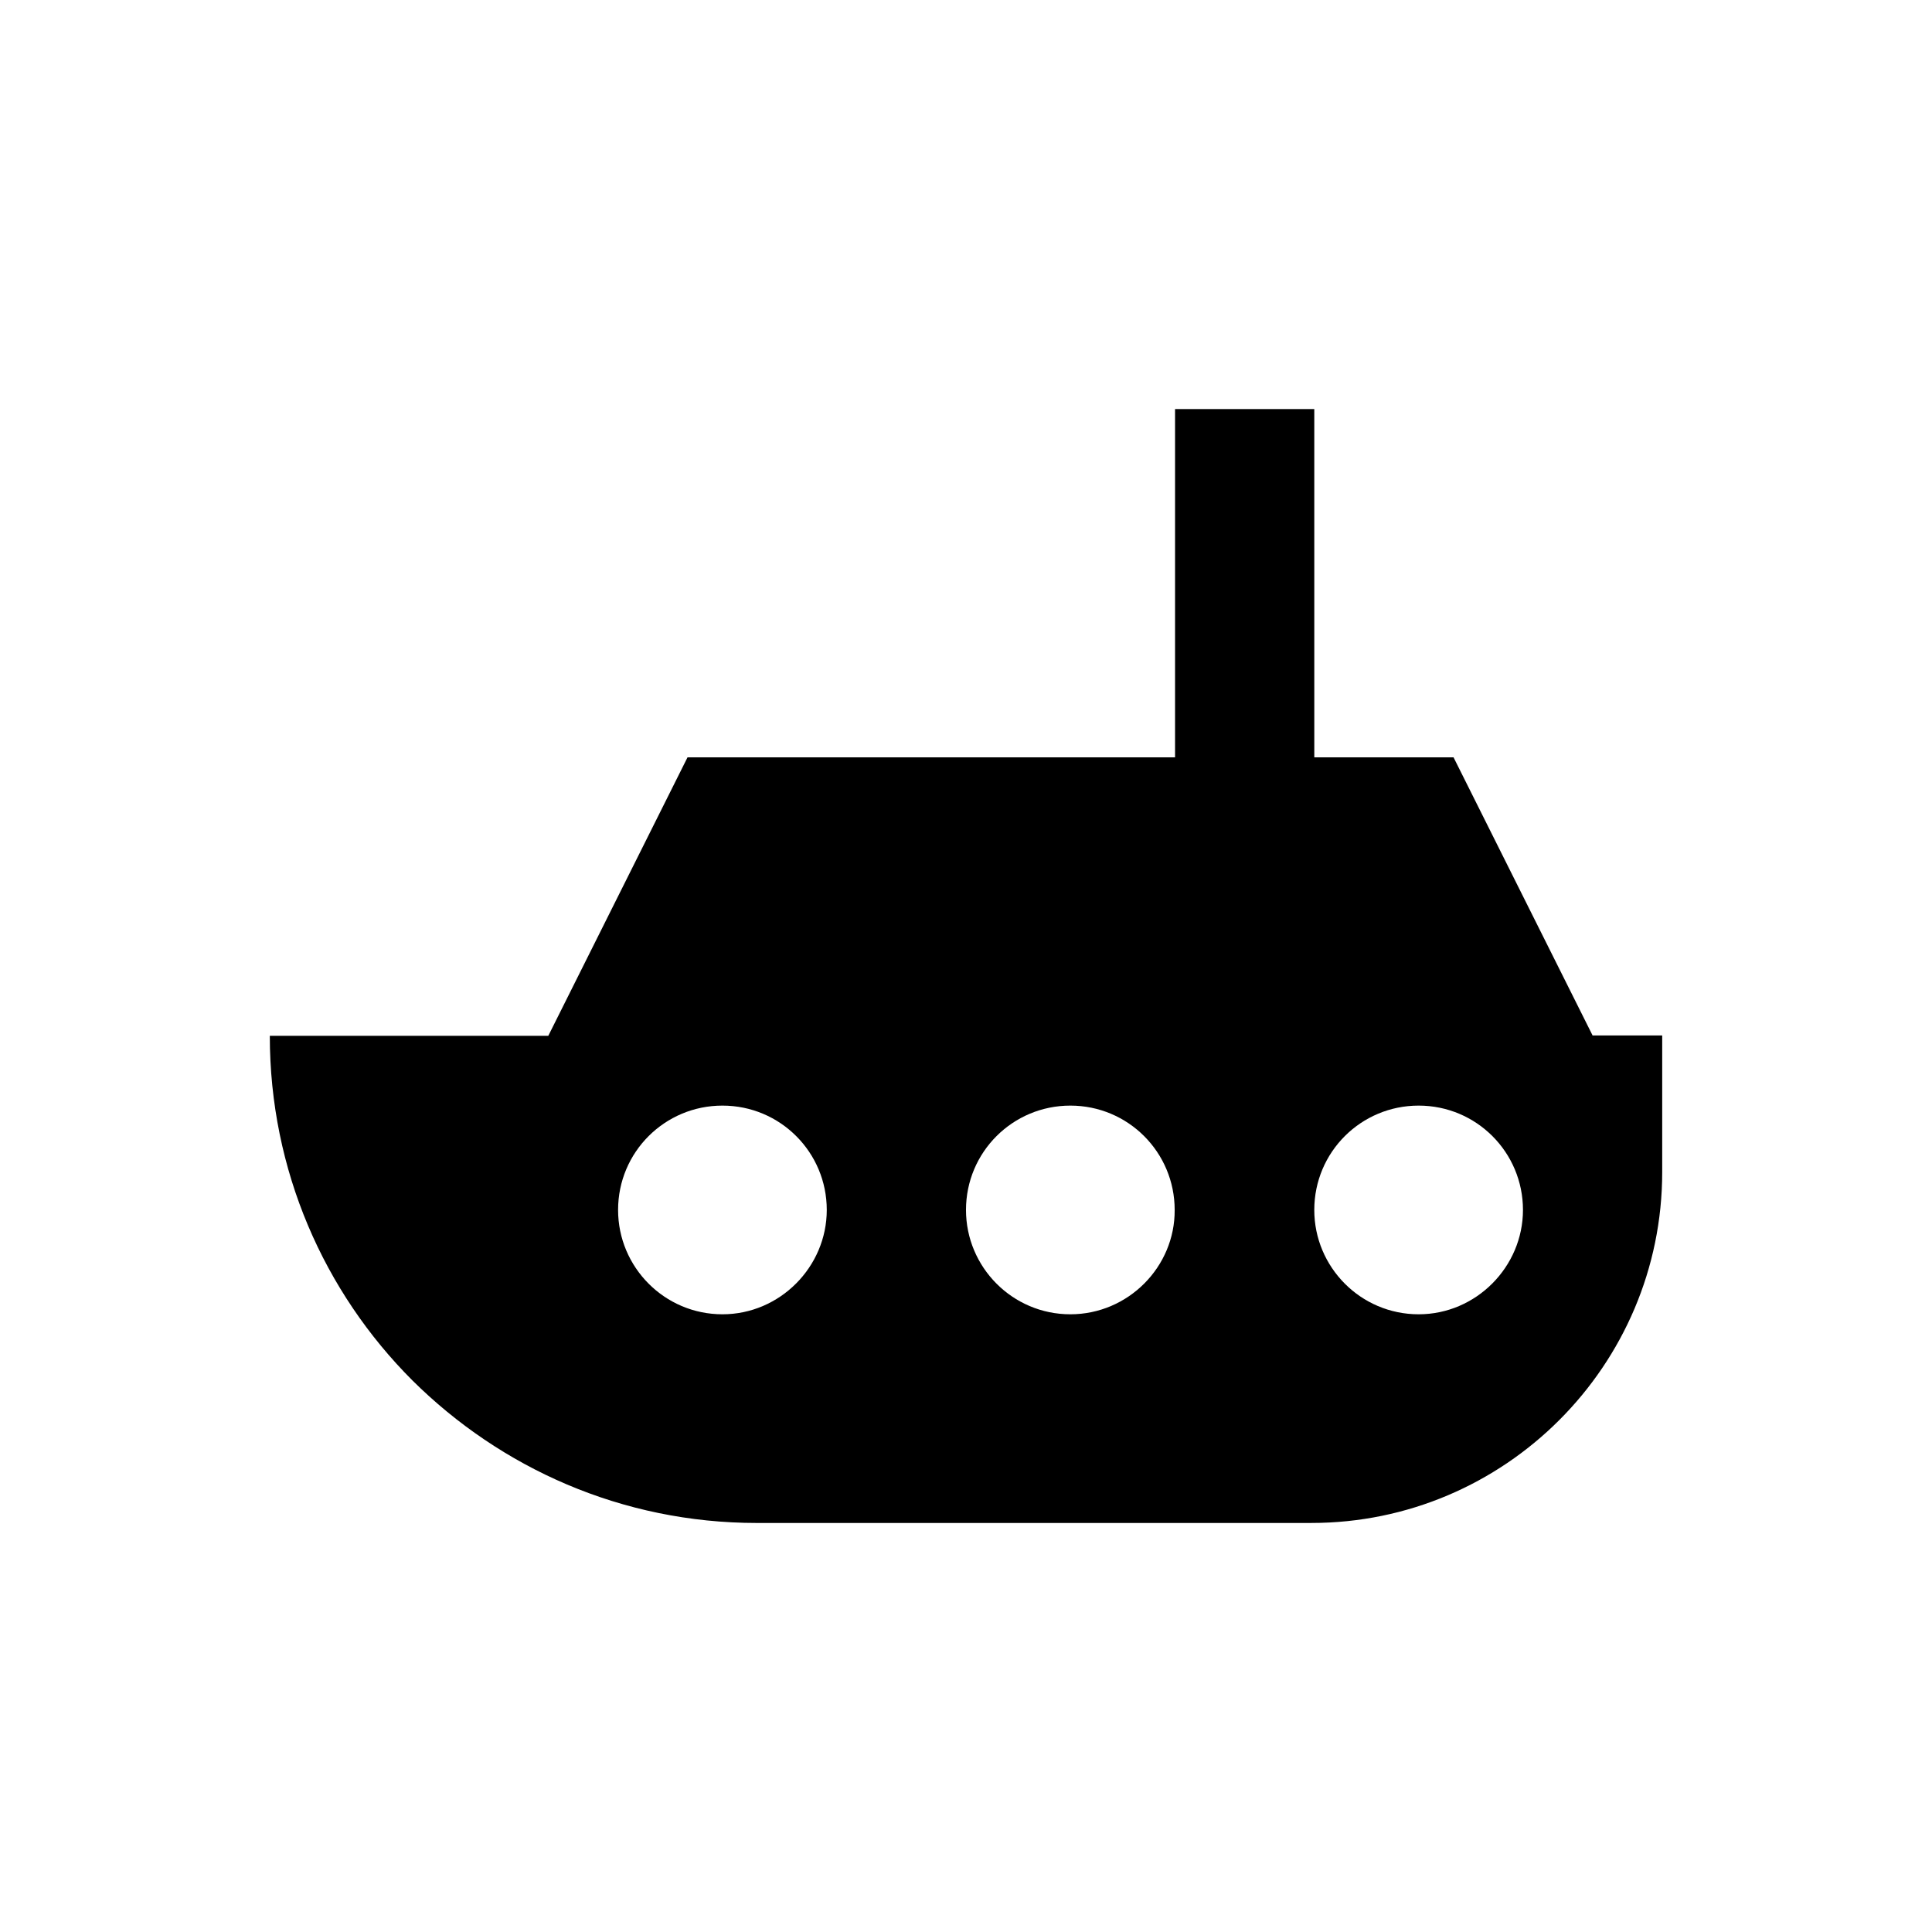
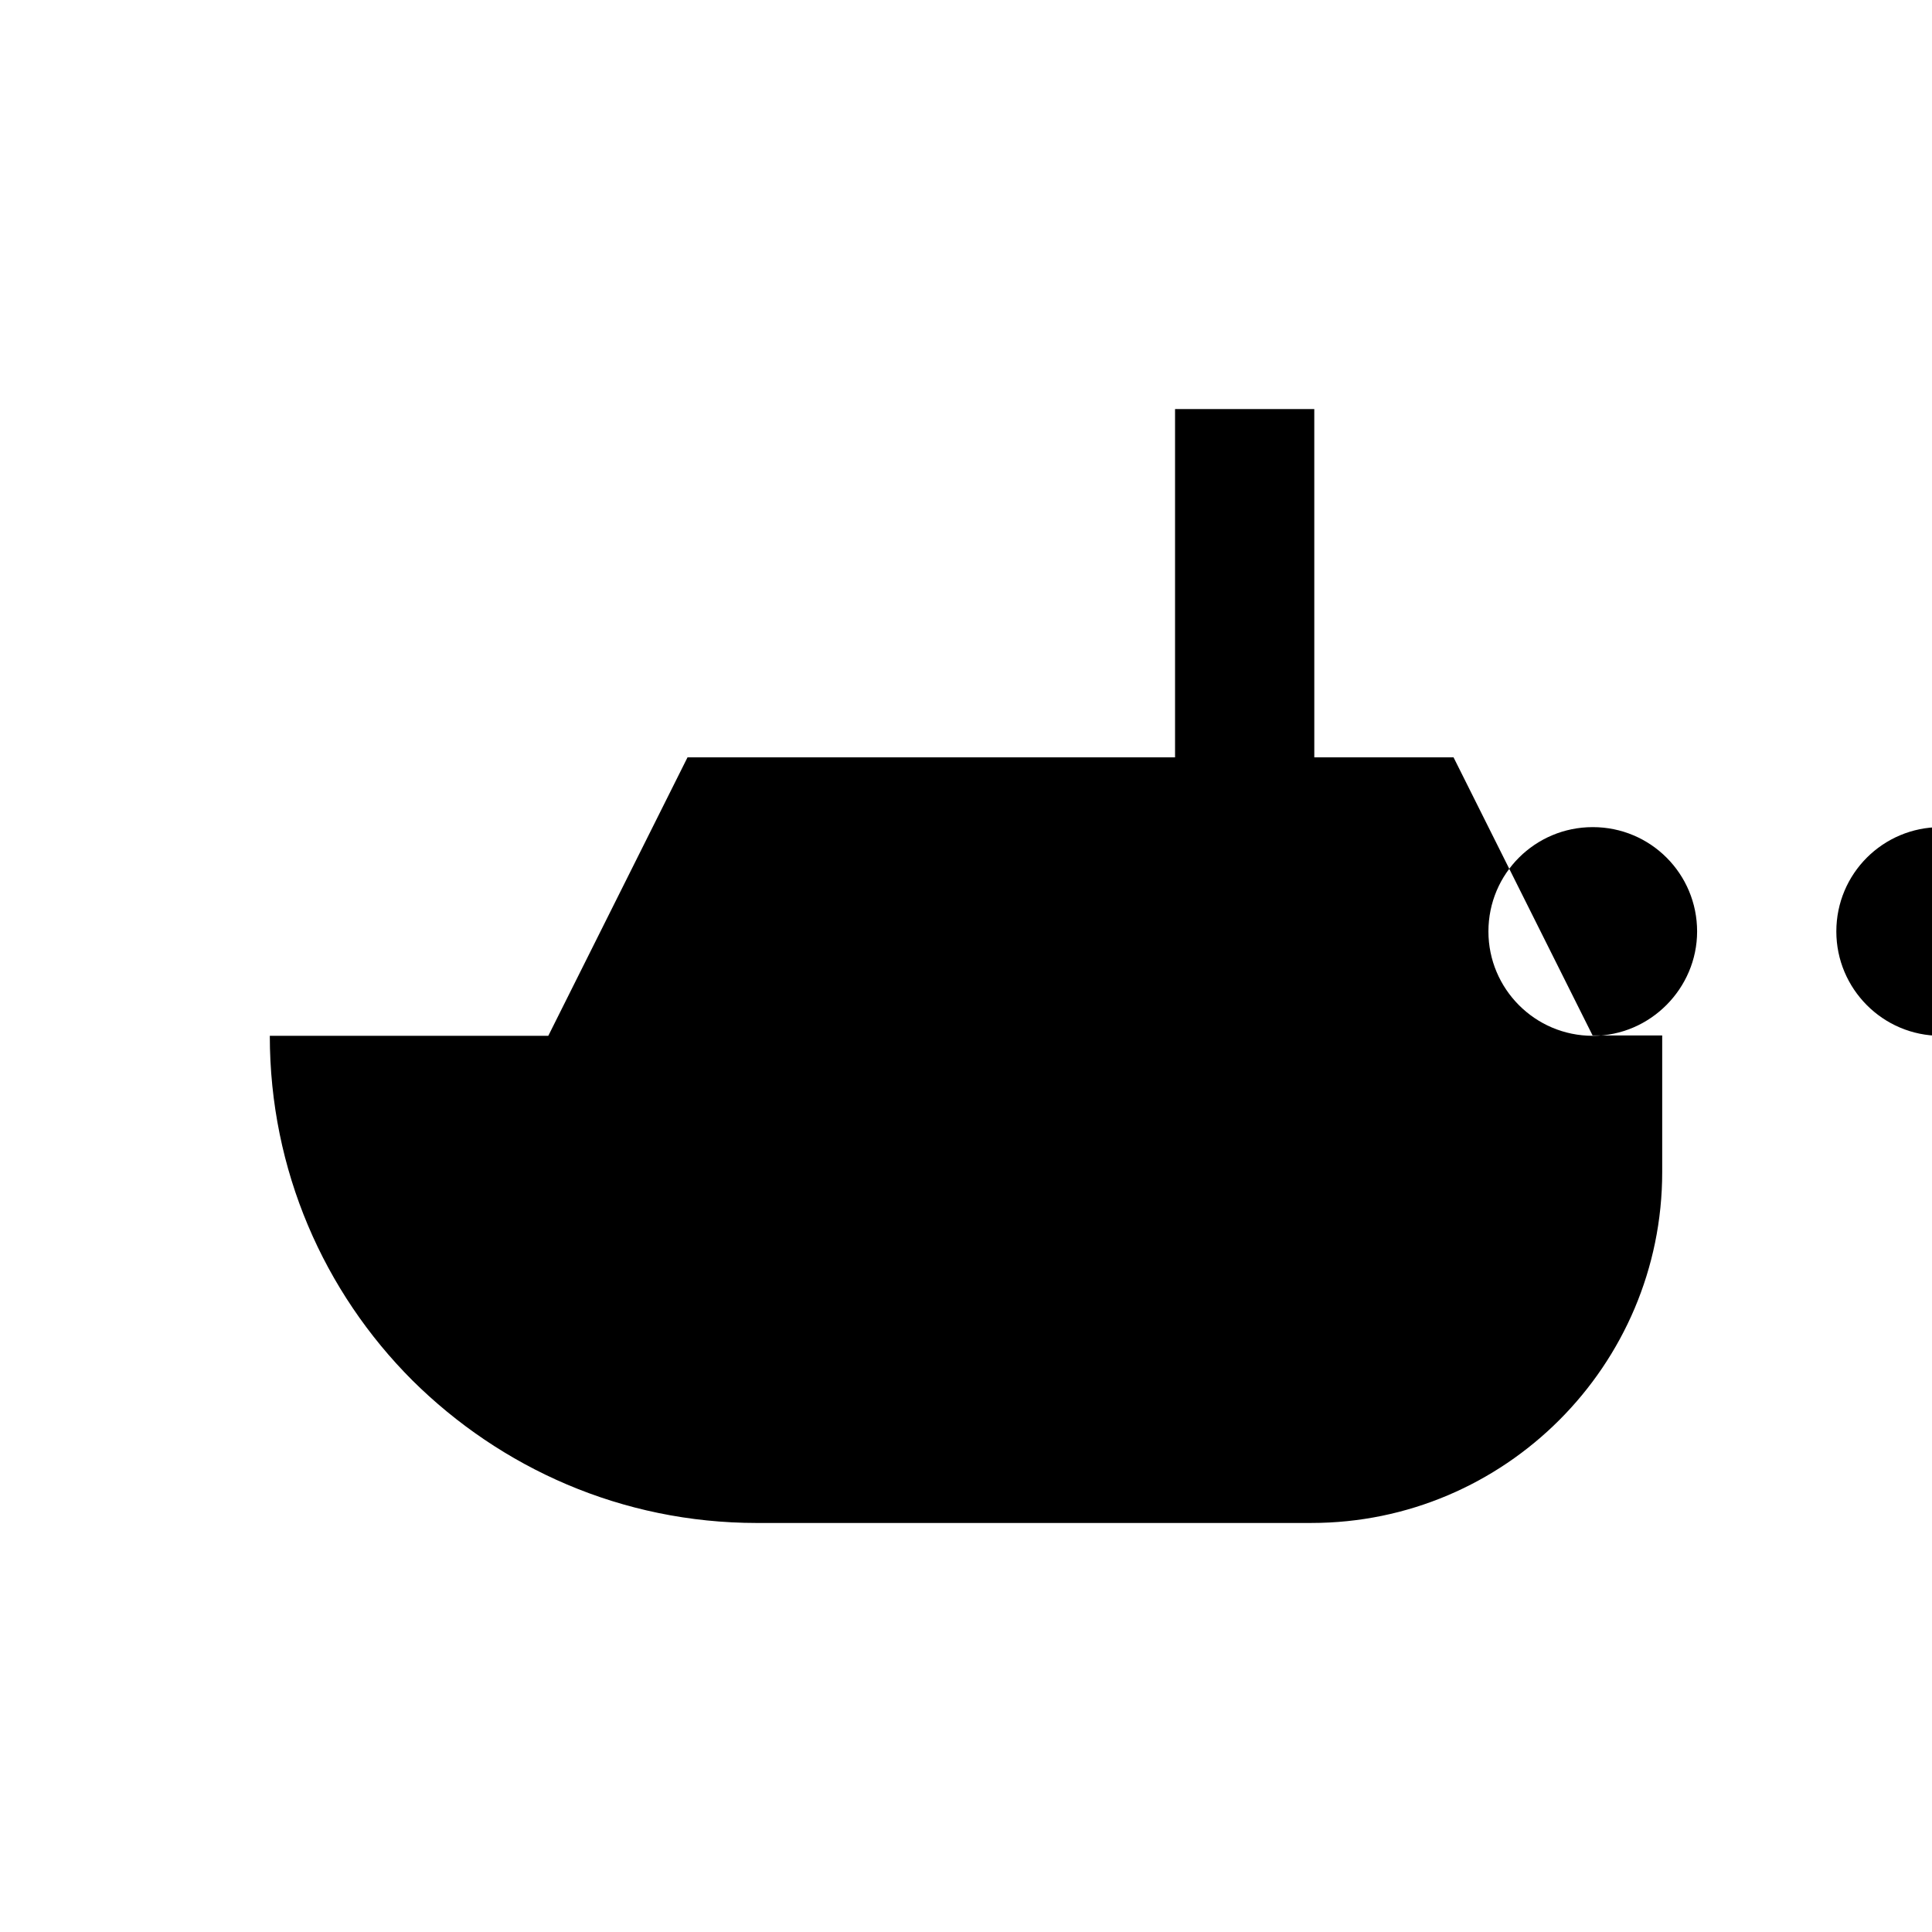
<svg xmlns="http://www.w3.org/2000/svg" fill="#000000" width="800px" height="800px" version="1.1" viewBox="144 144 512 512">
-   <path d="m566.1 418.5-36.898-73.801h-36.898l-0.004-92.297h-36.898v92.301h-129.2l-36.898 73.801h-73.801c0 35.621 14.367 67.895 37.785 91.316 23.418 23.223 55.496 37.785 91.316 37.785l146.91-0.004c51.266 0 92.988-41.723 92.988-92.988v-36.211h-18.402zm-230.65 73.801c-15.352 0-27.652-12.496-27.652-27.652 0-15.352 12.398-27.652 27.652-27.652 15.352 0 27.652 12.398 27.652 27.652-0.004 15.059-12.402 27.652-27.652 27.652zm92.199 0c-15.352 0-27.652-12.496-27.652-27.652 0-15.352 12.398-27.652 27.652-27.652 15.352 0 27.652 12.398 27.652 27.652 0.098 15.059-12.301 27.652-27.652 27.652zm92.301 0c-15.352 0-27.652-12.496-27.652-27.652 0-15.352 12.398-27.652 27.652-27.652 15.352 0 27.652 12.398 27.652 27.652-0.004 15.059-12.402 27.652-27.652 27.652z" />
+   <path d="m566.1 418.5-36.898-73.801h-36.898l-0.004-92.297h-36.898v92.301h-129.2l-36.898 73.801h-73.801c0 35.621 14.367 67.895 37.785 91.316 23.418 23.223 55.496 37.785 91.316 37.785l146.91-0.004c51.266 0 92.988-41.723 92.988-92.988v-36.211h-18.402zc-15.352 0-27.652-12.496-27.652-27.652 0-15.352 12.398-27.652 27.652-27.652 15.352 0 27.652 12.398 27.652 27.652-0.004 15.059-12.402 27.652-27.652 27.652zm92.199 0c-15.352 0-27.652-12.496-27.652-27.652 0-15.352 12.398-27.652 27.652-27.652 15.352 0 27.652 12.398 27.652 27.652 0.098 15.059-12.301 27.652-27.652 27.652zm92.301 0c-15.352 0-27.652-12.496-27.652-27.652 0-15.352 12.398-27.652 27.652-27.652 15.352 0 27.652 12.398 27.652 27.652-0.004 15.059-12.402 27.652-27.652 27.652z" />
</svg>